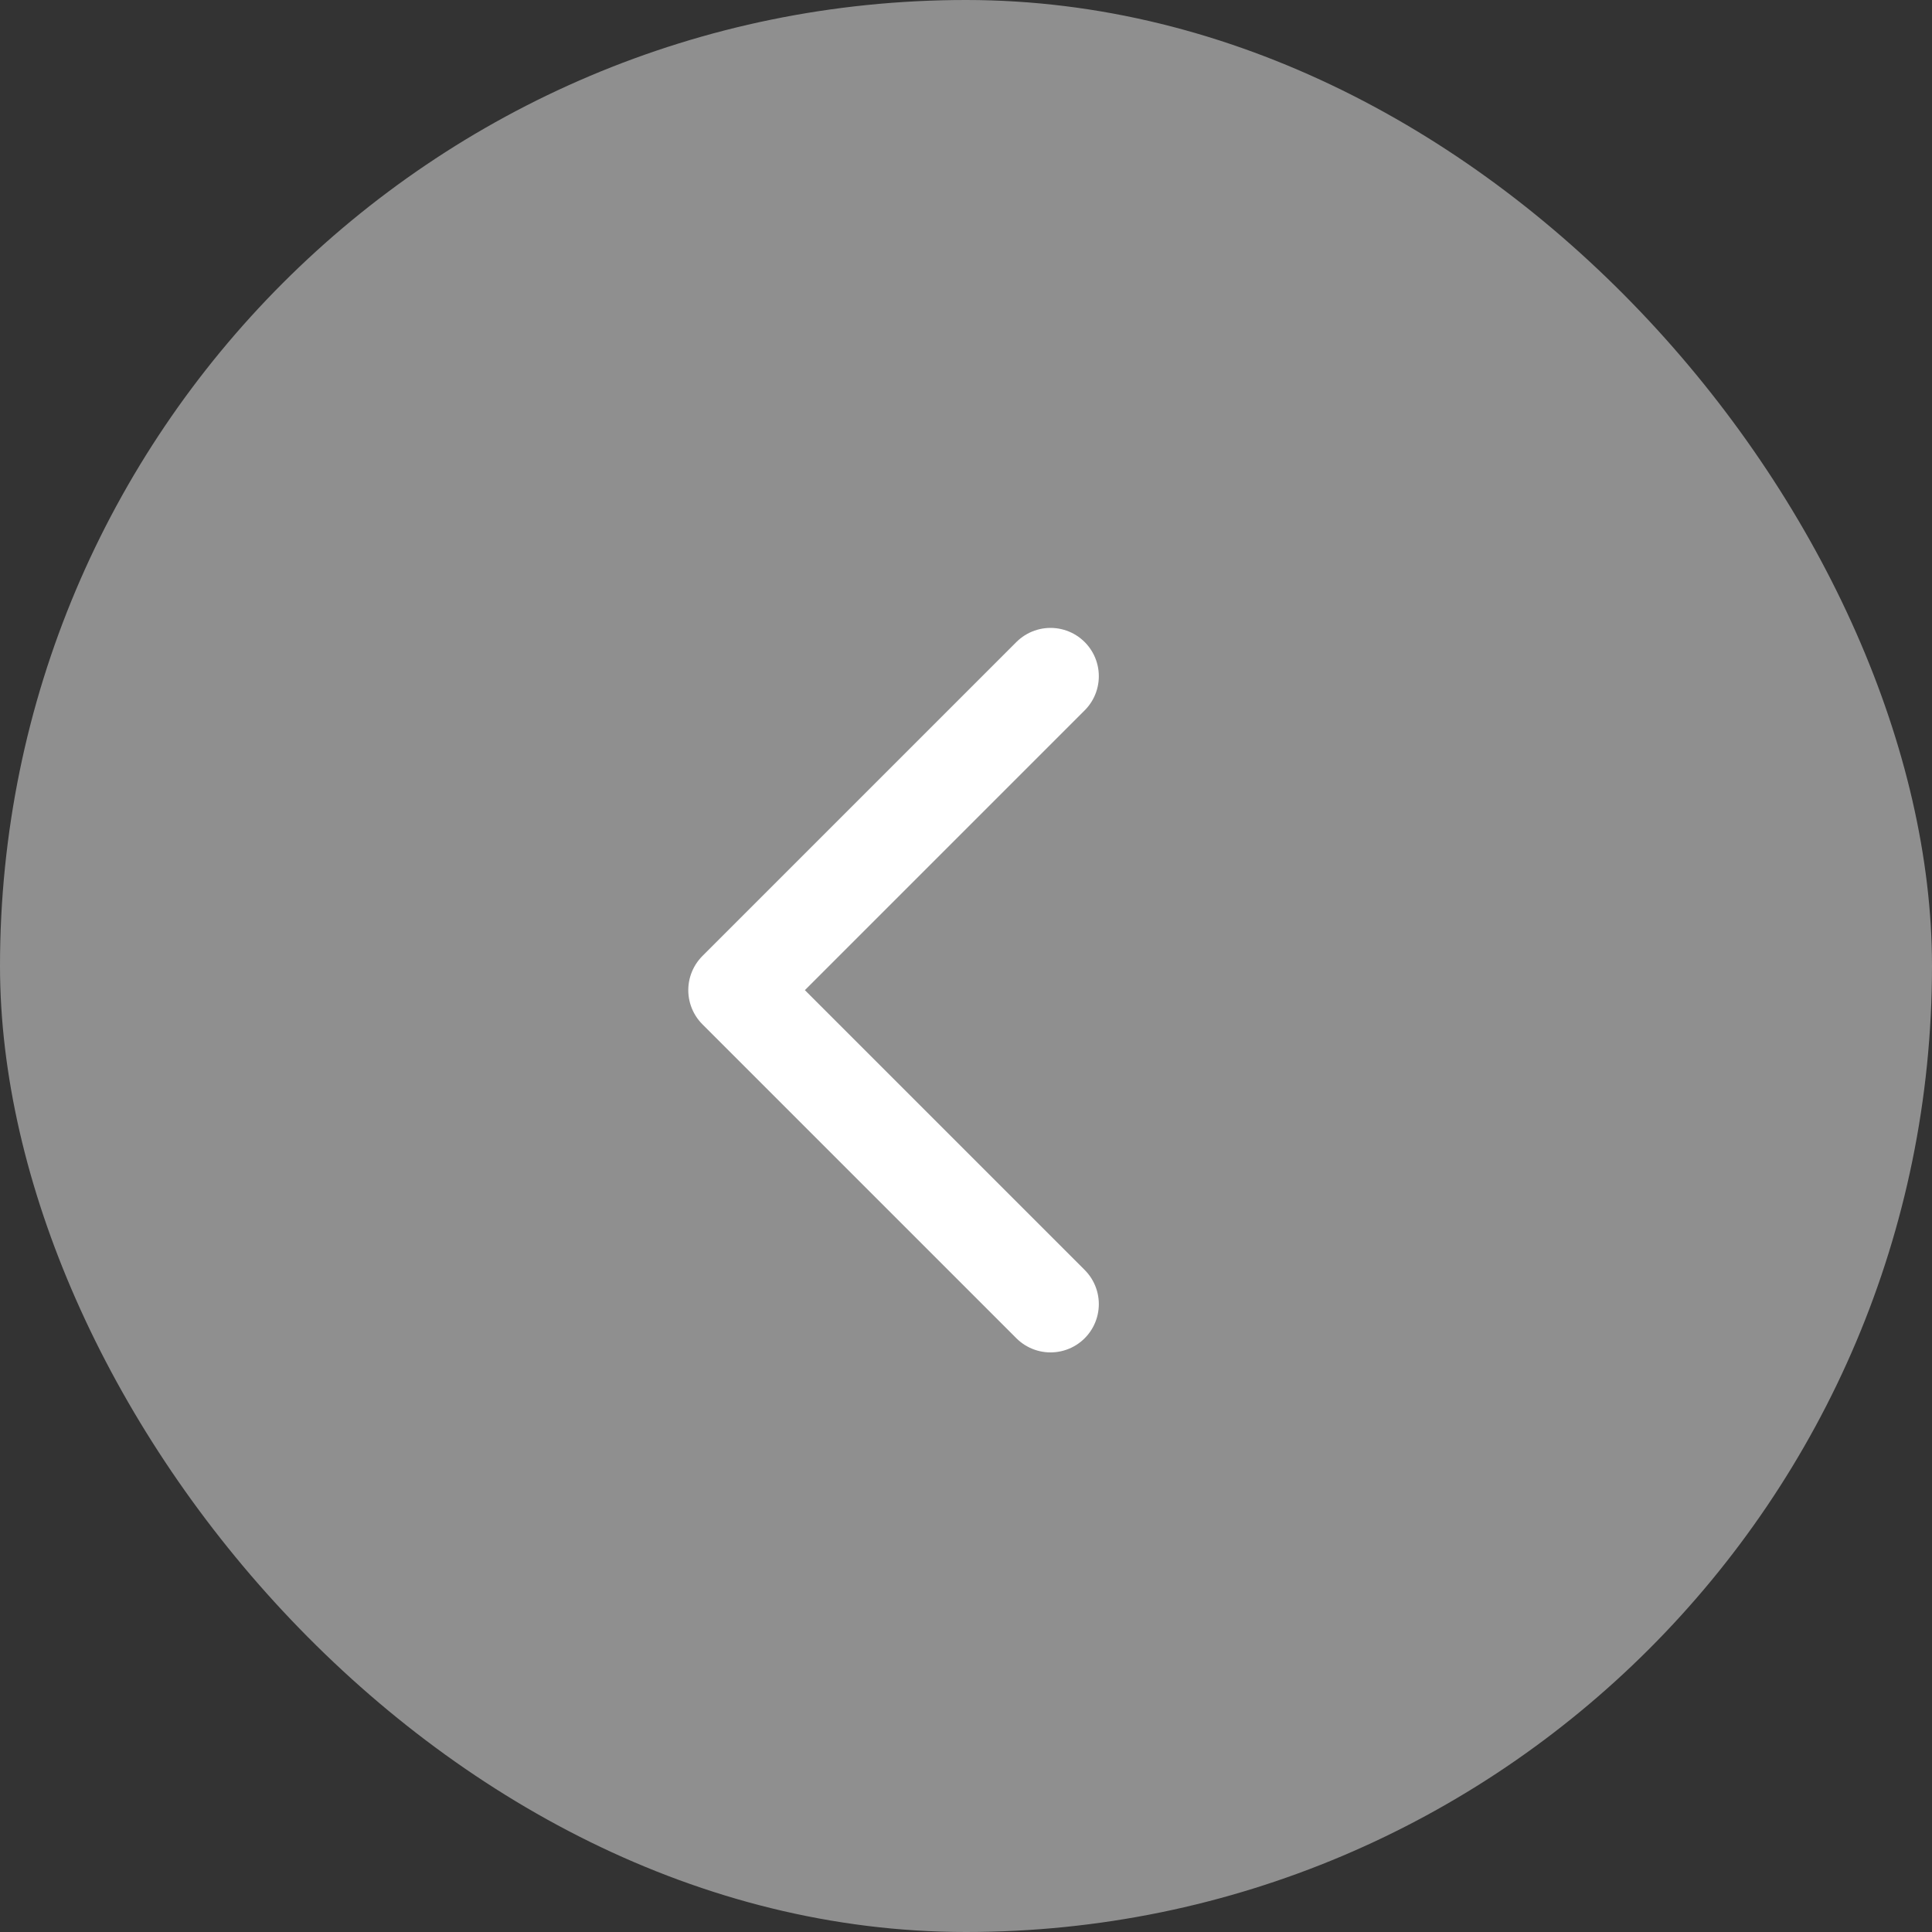
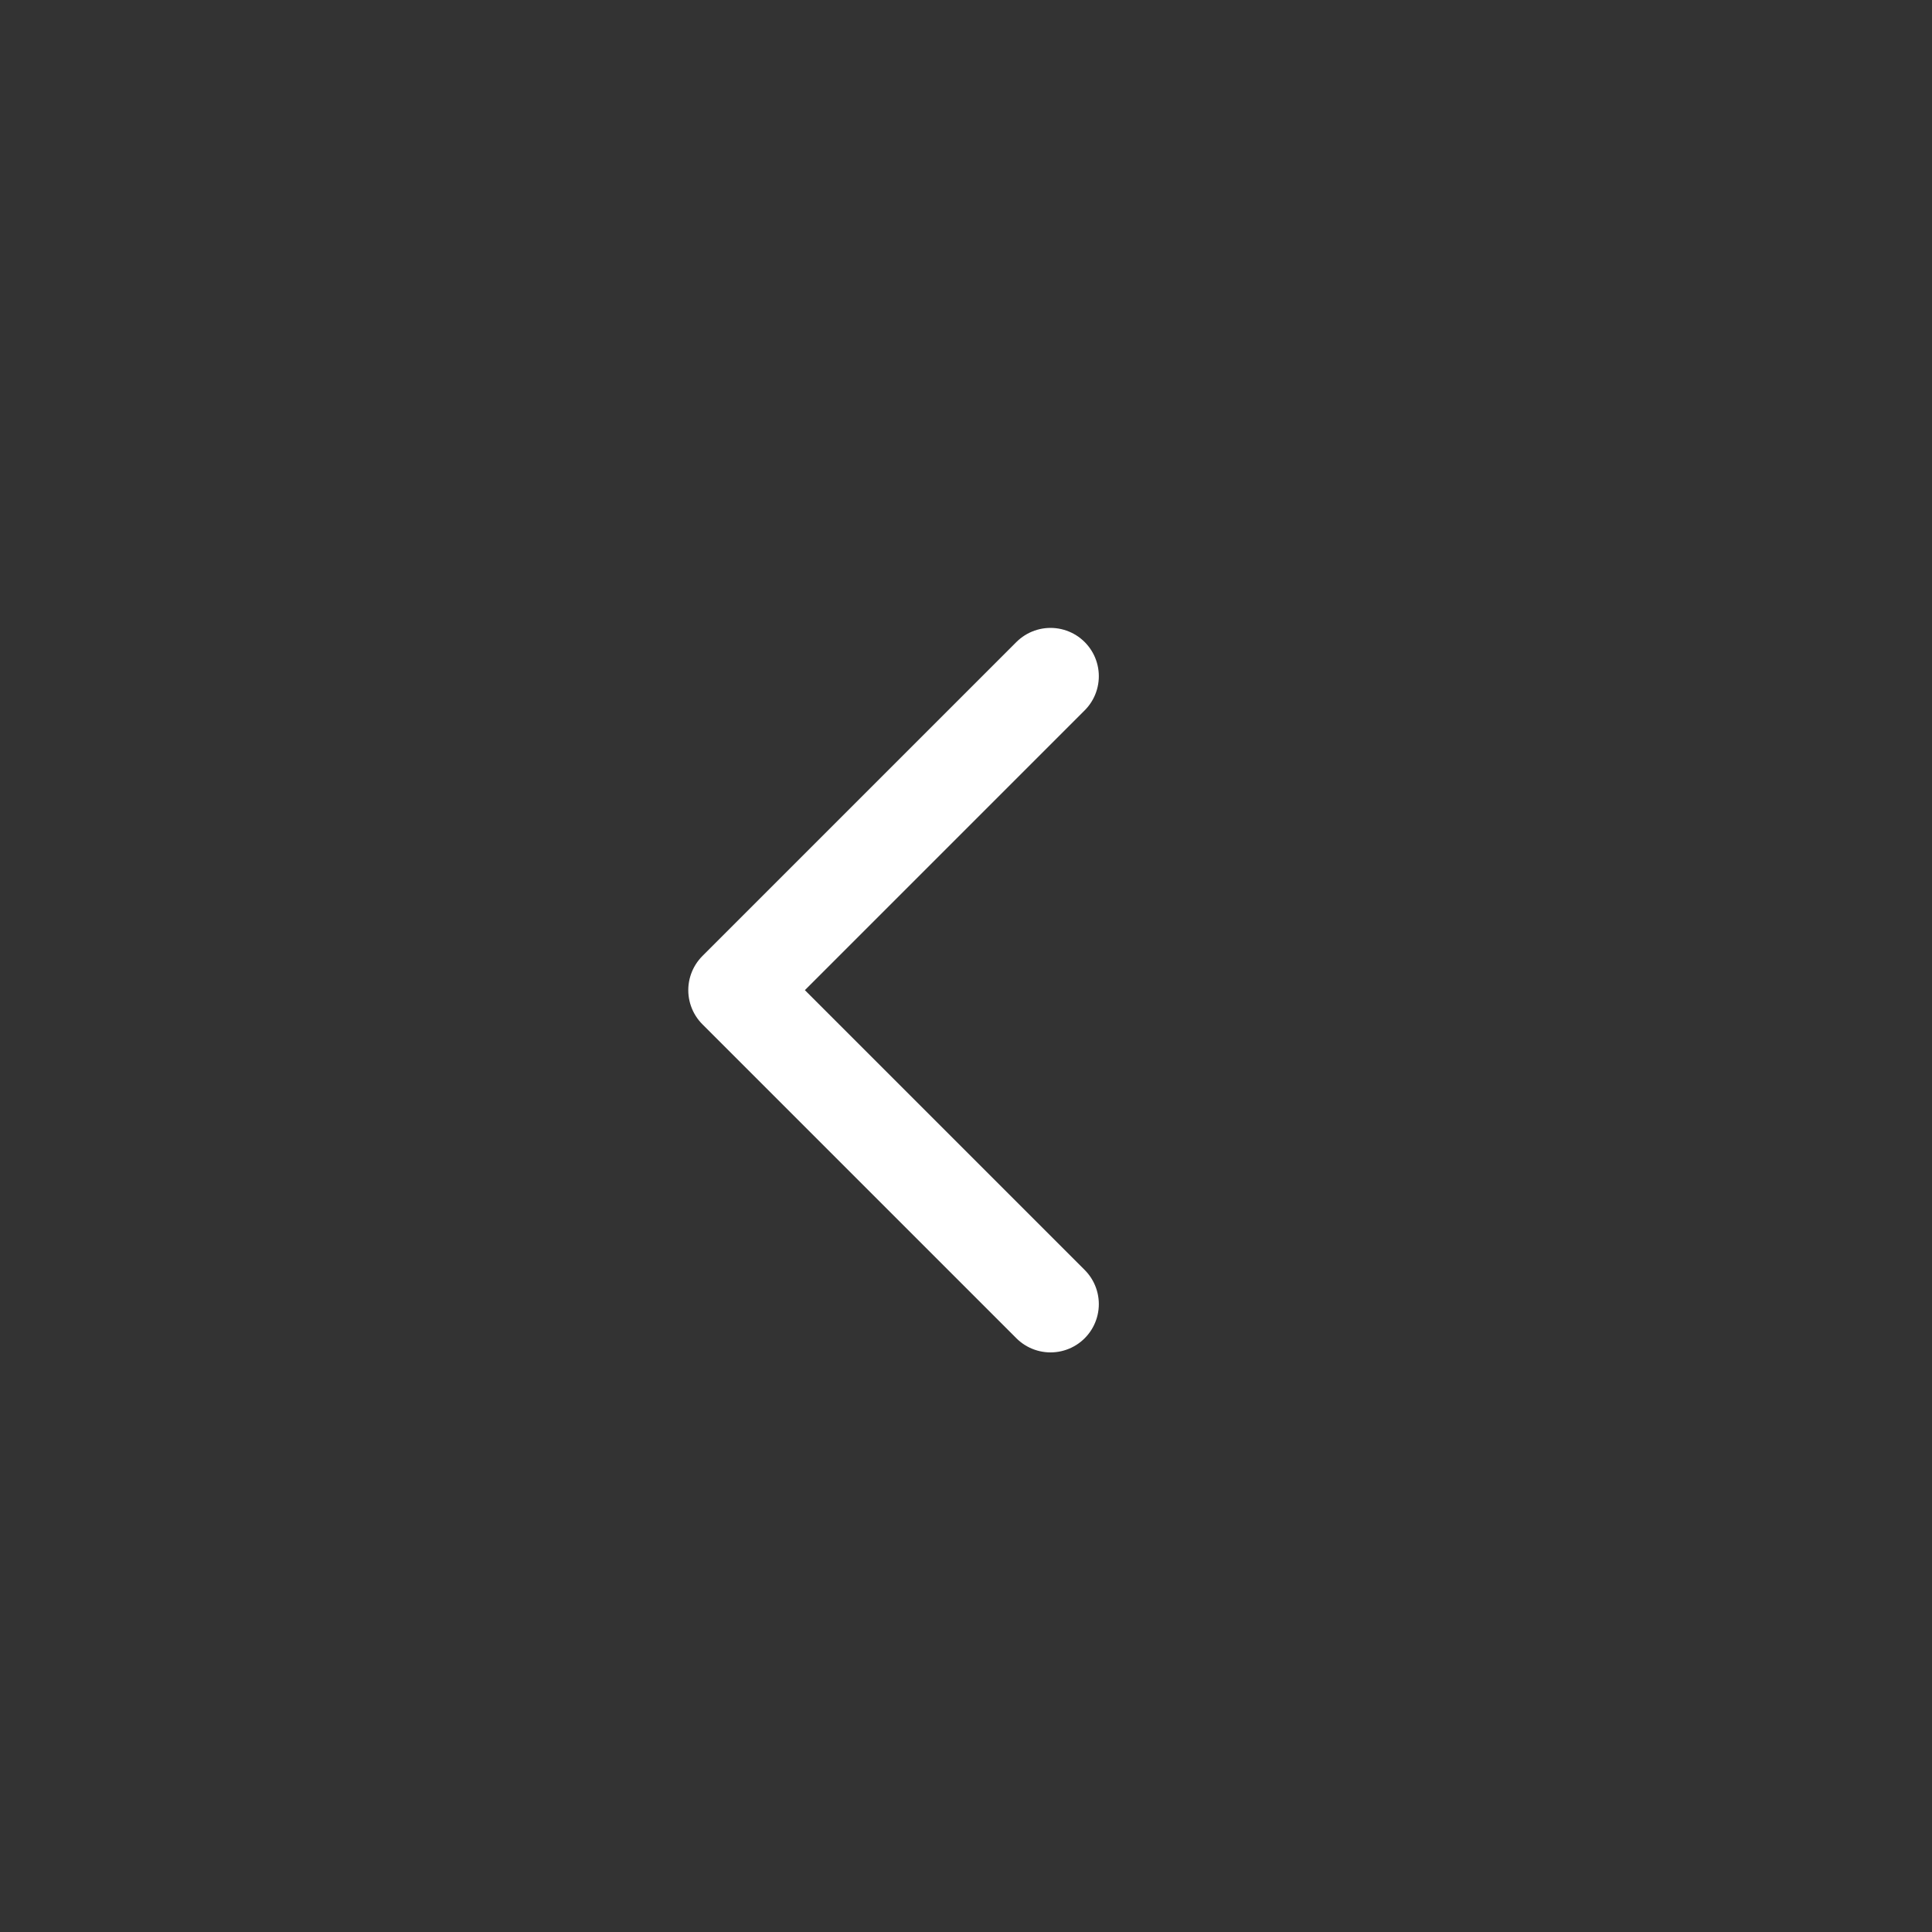
<svg xmlns="http://www.w3.org/2000/svg" width="40" height="40" viewBox="0 0 40 40" fill="none">
  <rect x="0" y="0" width="40" height="40" fill="#333333" stroke="none" />
-   <rect width="40" height="40" rx="20" fill="white" fill-opacity="0.45" />
  <path d="M21.75 14L15.25 20.5L21.75 27" stroke="white" stroke-width="2" stroke-linecap="round" stroke-linejoin="round" />
</svg>